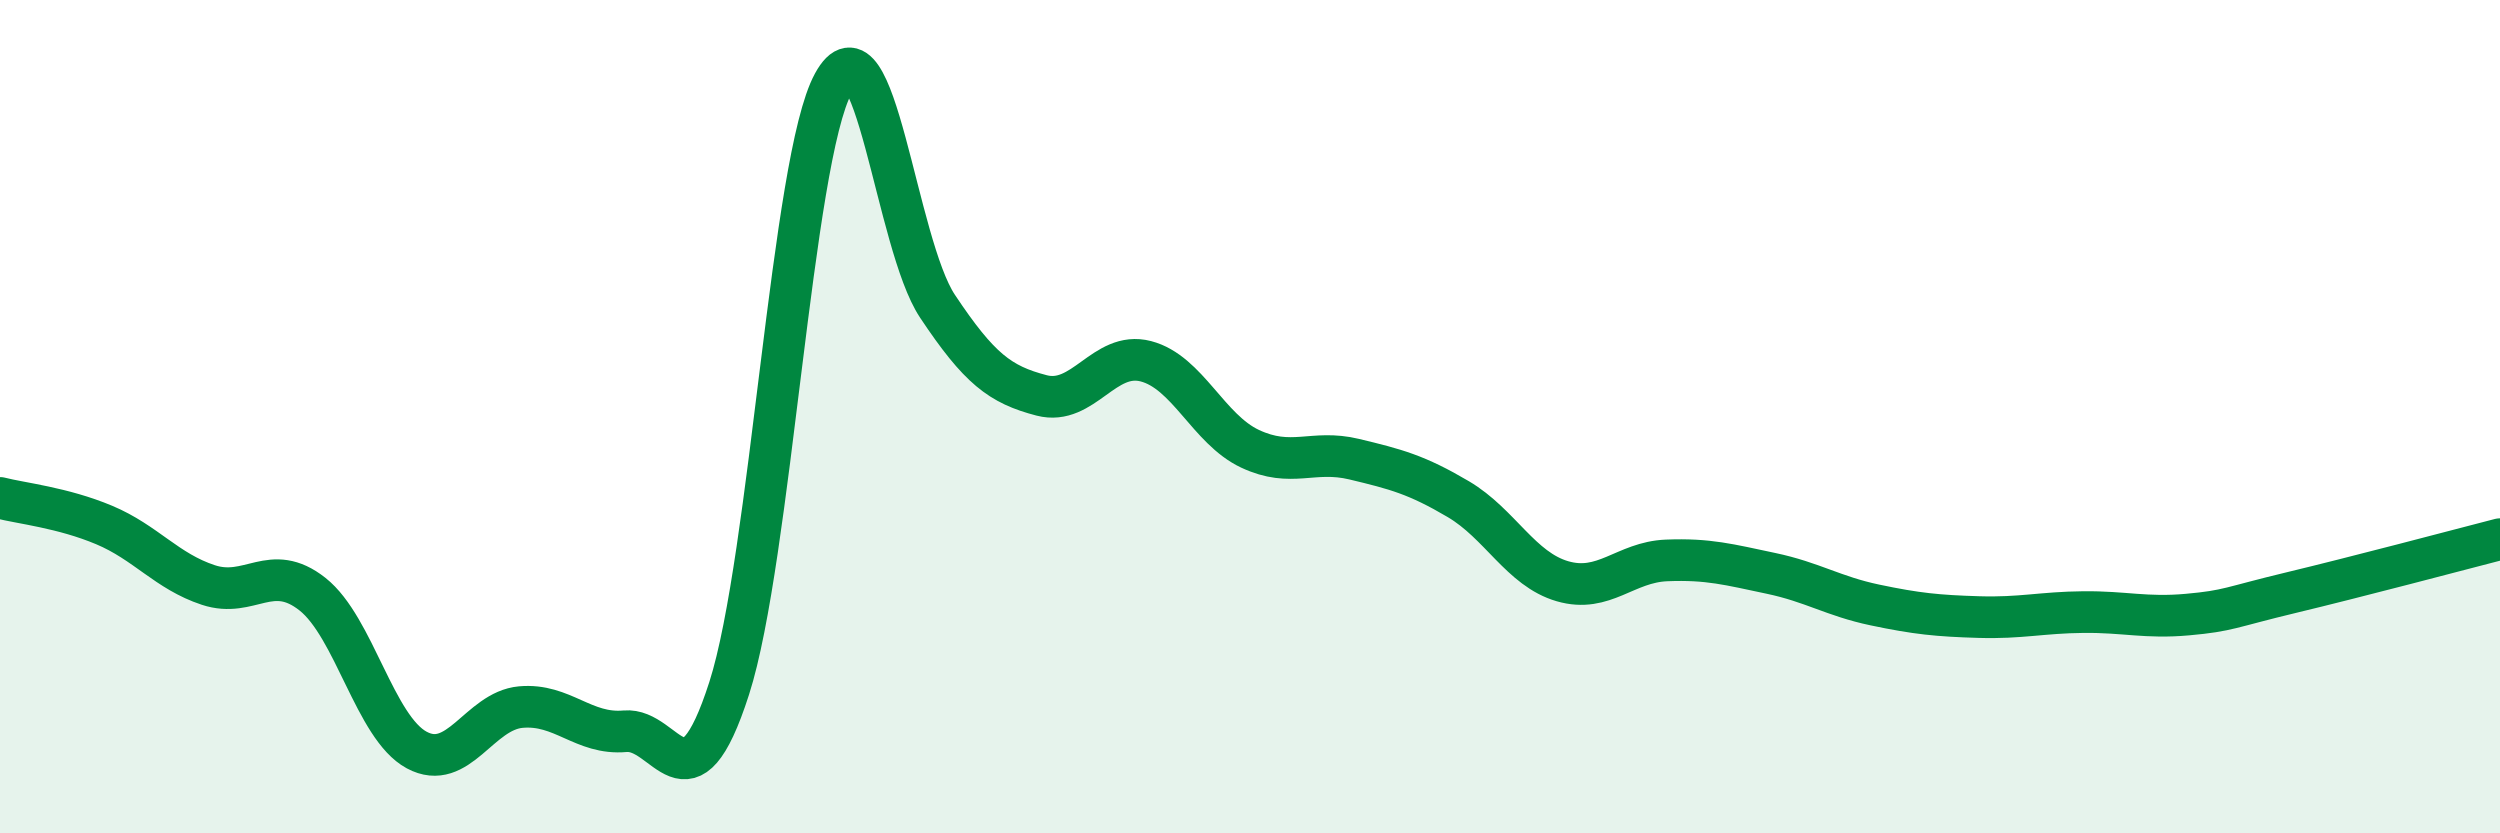
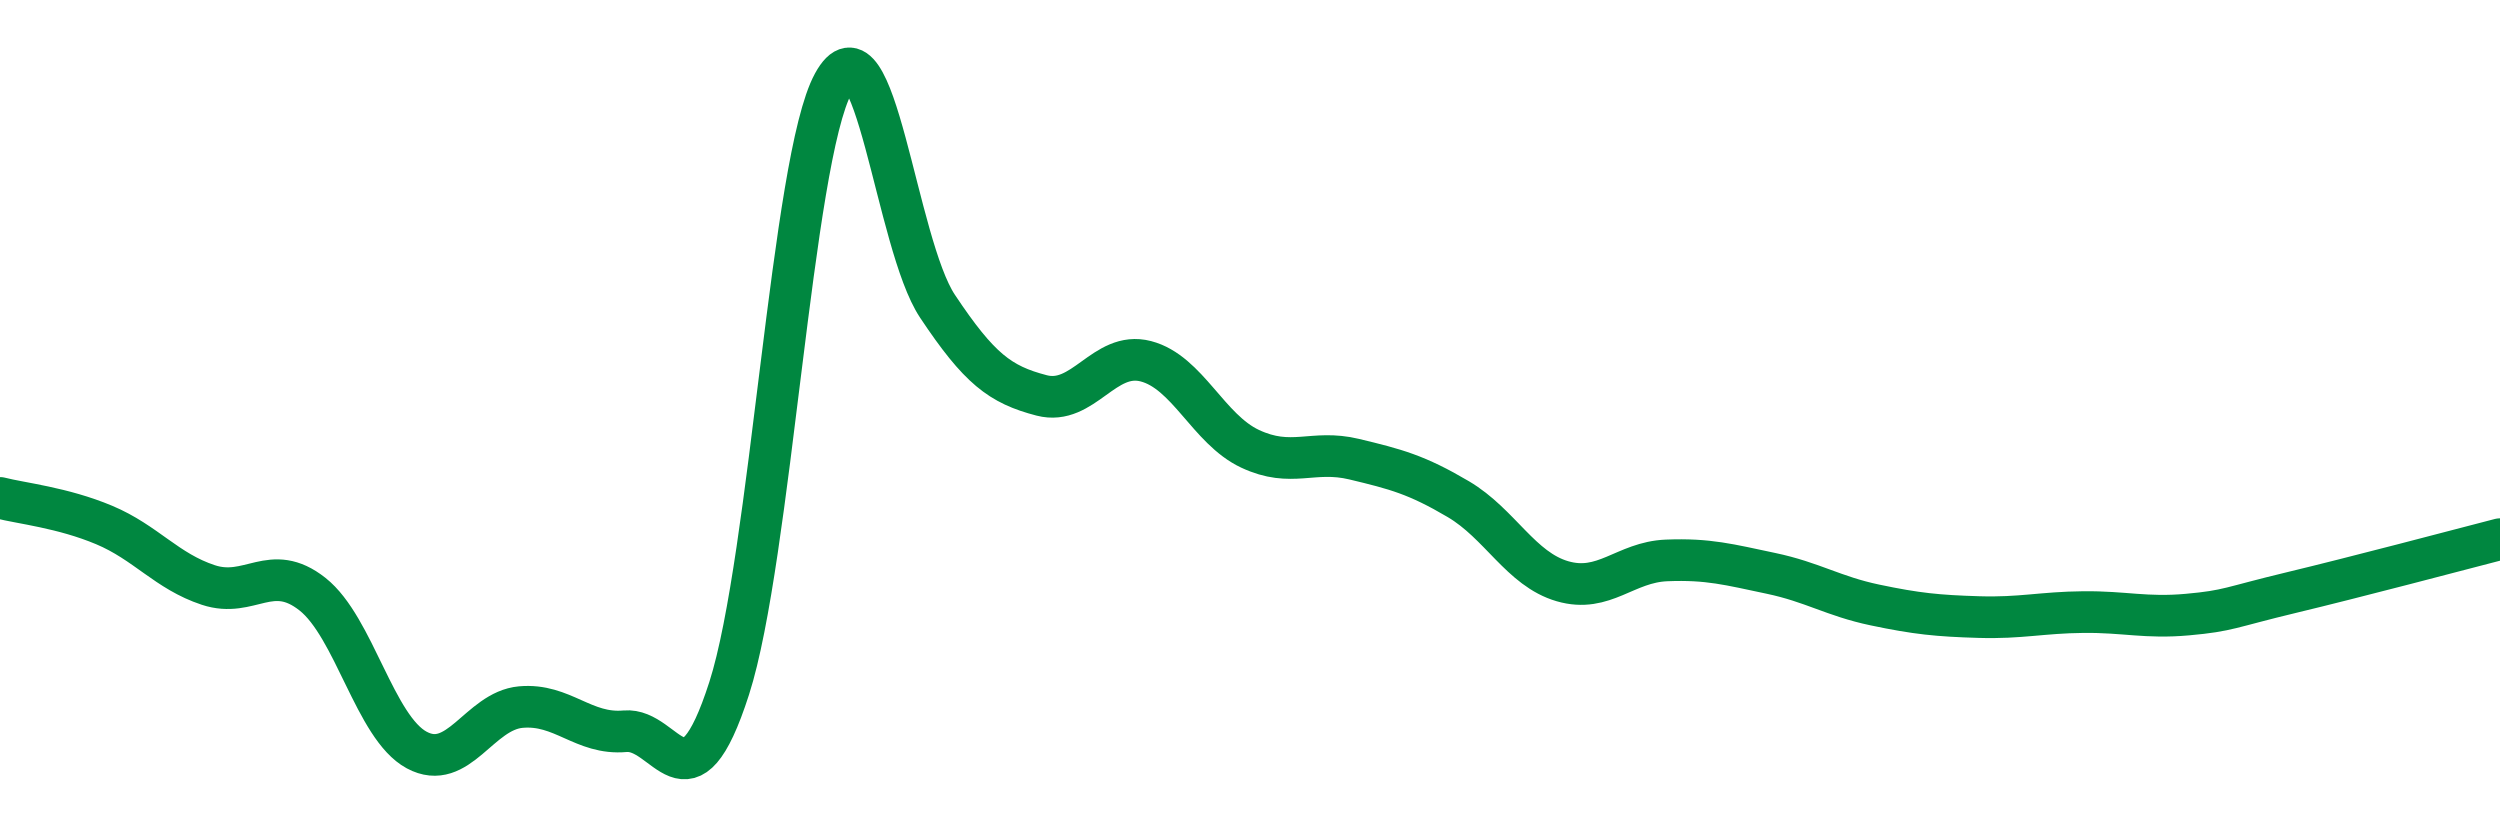
<svg xmlns="http://www.w3.org/2000/svg" width="60" height="20" viewBox="0 0 60 20">
-   <path d="M 0,11.95 C 0.5,12.08 1.5,12.18 2.5,12.6 C 3.5,13.02 4,13.71 5,14.04 C 6,14.37 6.5,13.47 7.5,14.26 C 8.5,15.05 9,17.46 10,18 C 11,18.54 11.5,17.06 12.5,16.97 C 13.5,16.88 14,17.64 15,17.55 C 16,17.46 16.5,19.63 17.5,16.52 C 18.5,13.41 19,3.83 20,2 C 21,0.17 21.5,5.85 22.5,7.35 C 23.5,8.85 24,9.23 25,9.49 C 26,9.75 26.5,8.41 27.5,8.67 C 28.5,8.93 29,10.3 30,10.77 C 31,11.24 31.5,10.78 32.5,11.02 C 33.5,11.26 34,11.39 35,11.98 C 36,12.57 36.5,13.66 37.5,13.95 C 38.5,14.24 39,13.49 40,13.45 C 41,13.41 41.5,13.55 42.5,13.76 C 43.5,13.97 44,14.31 45,14.52 C 46,14.73 46.5,14.78 47.5,14.81 C 48.5,14.84 49,14.7 50,14.69 C 51,14.68 51.5,14.84 52.5,14.75 C 53.5,14.66 53.5,14.58 55,14.22 C 56.5,13.86 59,13.2 60,12.94L60 20L0 20Z" fill="#008740" opacity="0.1" stroke-linecap="round" stroke-linejoin="round" />
  <path d="M 0,11.95 C 0.5,12.08 1.5,12.18 2.5,12.6 C 3.5,13.02 4,13.71 5,14.04 C 6,14.37 6.5,13.47 7.5,14.26 C 8.5,15.05 9,17.46 10,18 C 11,18.54 11.5,17.06 12.5,16.97 C 13.5,16.88 14,17.64 15,17.55 C 16,17.46 16.5,19.63 17.5,16.52 C 18.5,13.41 19,3.83 20,2 C 21,0.17 21.5,5.85 22.5,7.35 C 23.5,8.85 24,9.23 25,9.49 C 26,9.75 26.5,8.41 27.5,8.67 C 28.5,8.93 29,10.3 30,10.77 C 31,11.24 31.5,10.78 32.5,11.02 C 33.5,11.26 34,11.39 35,11.98 C 36,12.57 36.5,13.66 37.5,13.95 C 38.5,14.24 39,13.49 40,13.45 C 41,13.41 41.5,13.55 42.5,13.76 C 43.5,13.97 44,14.31 45,14.52 C 46,14.73 46.5,14.78 47.5,14.81 C 48.5,14.84 49,14.7 50,14.69 C 51,14.68 51.5,14.84 52.5,14.75 C 53.5,14.66 53.5,14.58 55,14.22 C 56.5,13.86 59,13.2 60,12.94" stroke="#008740" stroke-width="1" fill="none" stroke-linecap="round" stroke-linejoin="round" />
</svg>